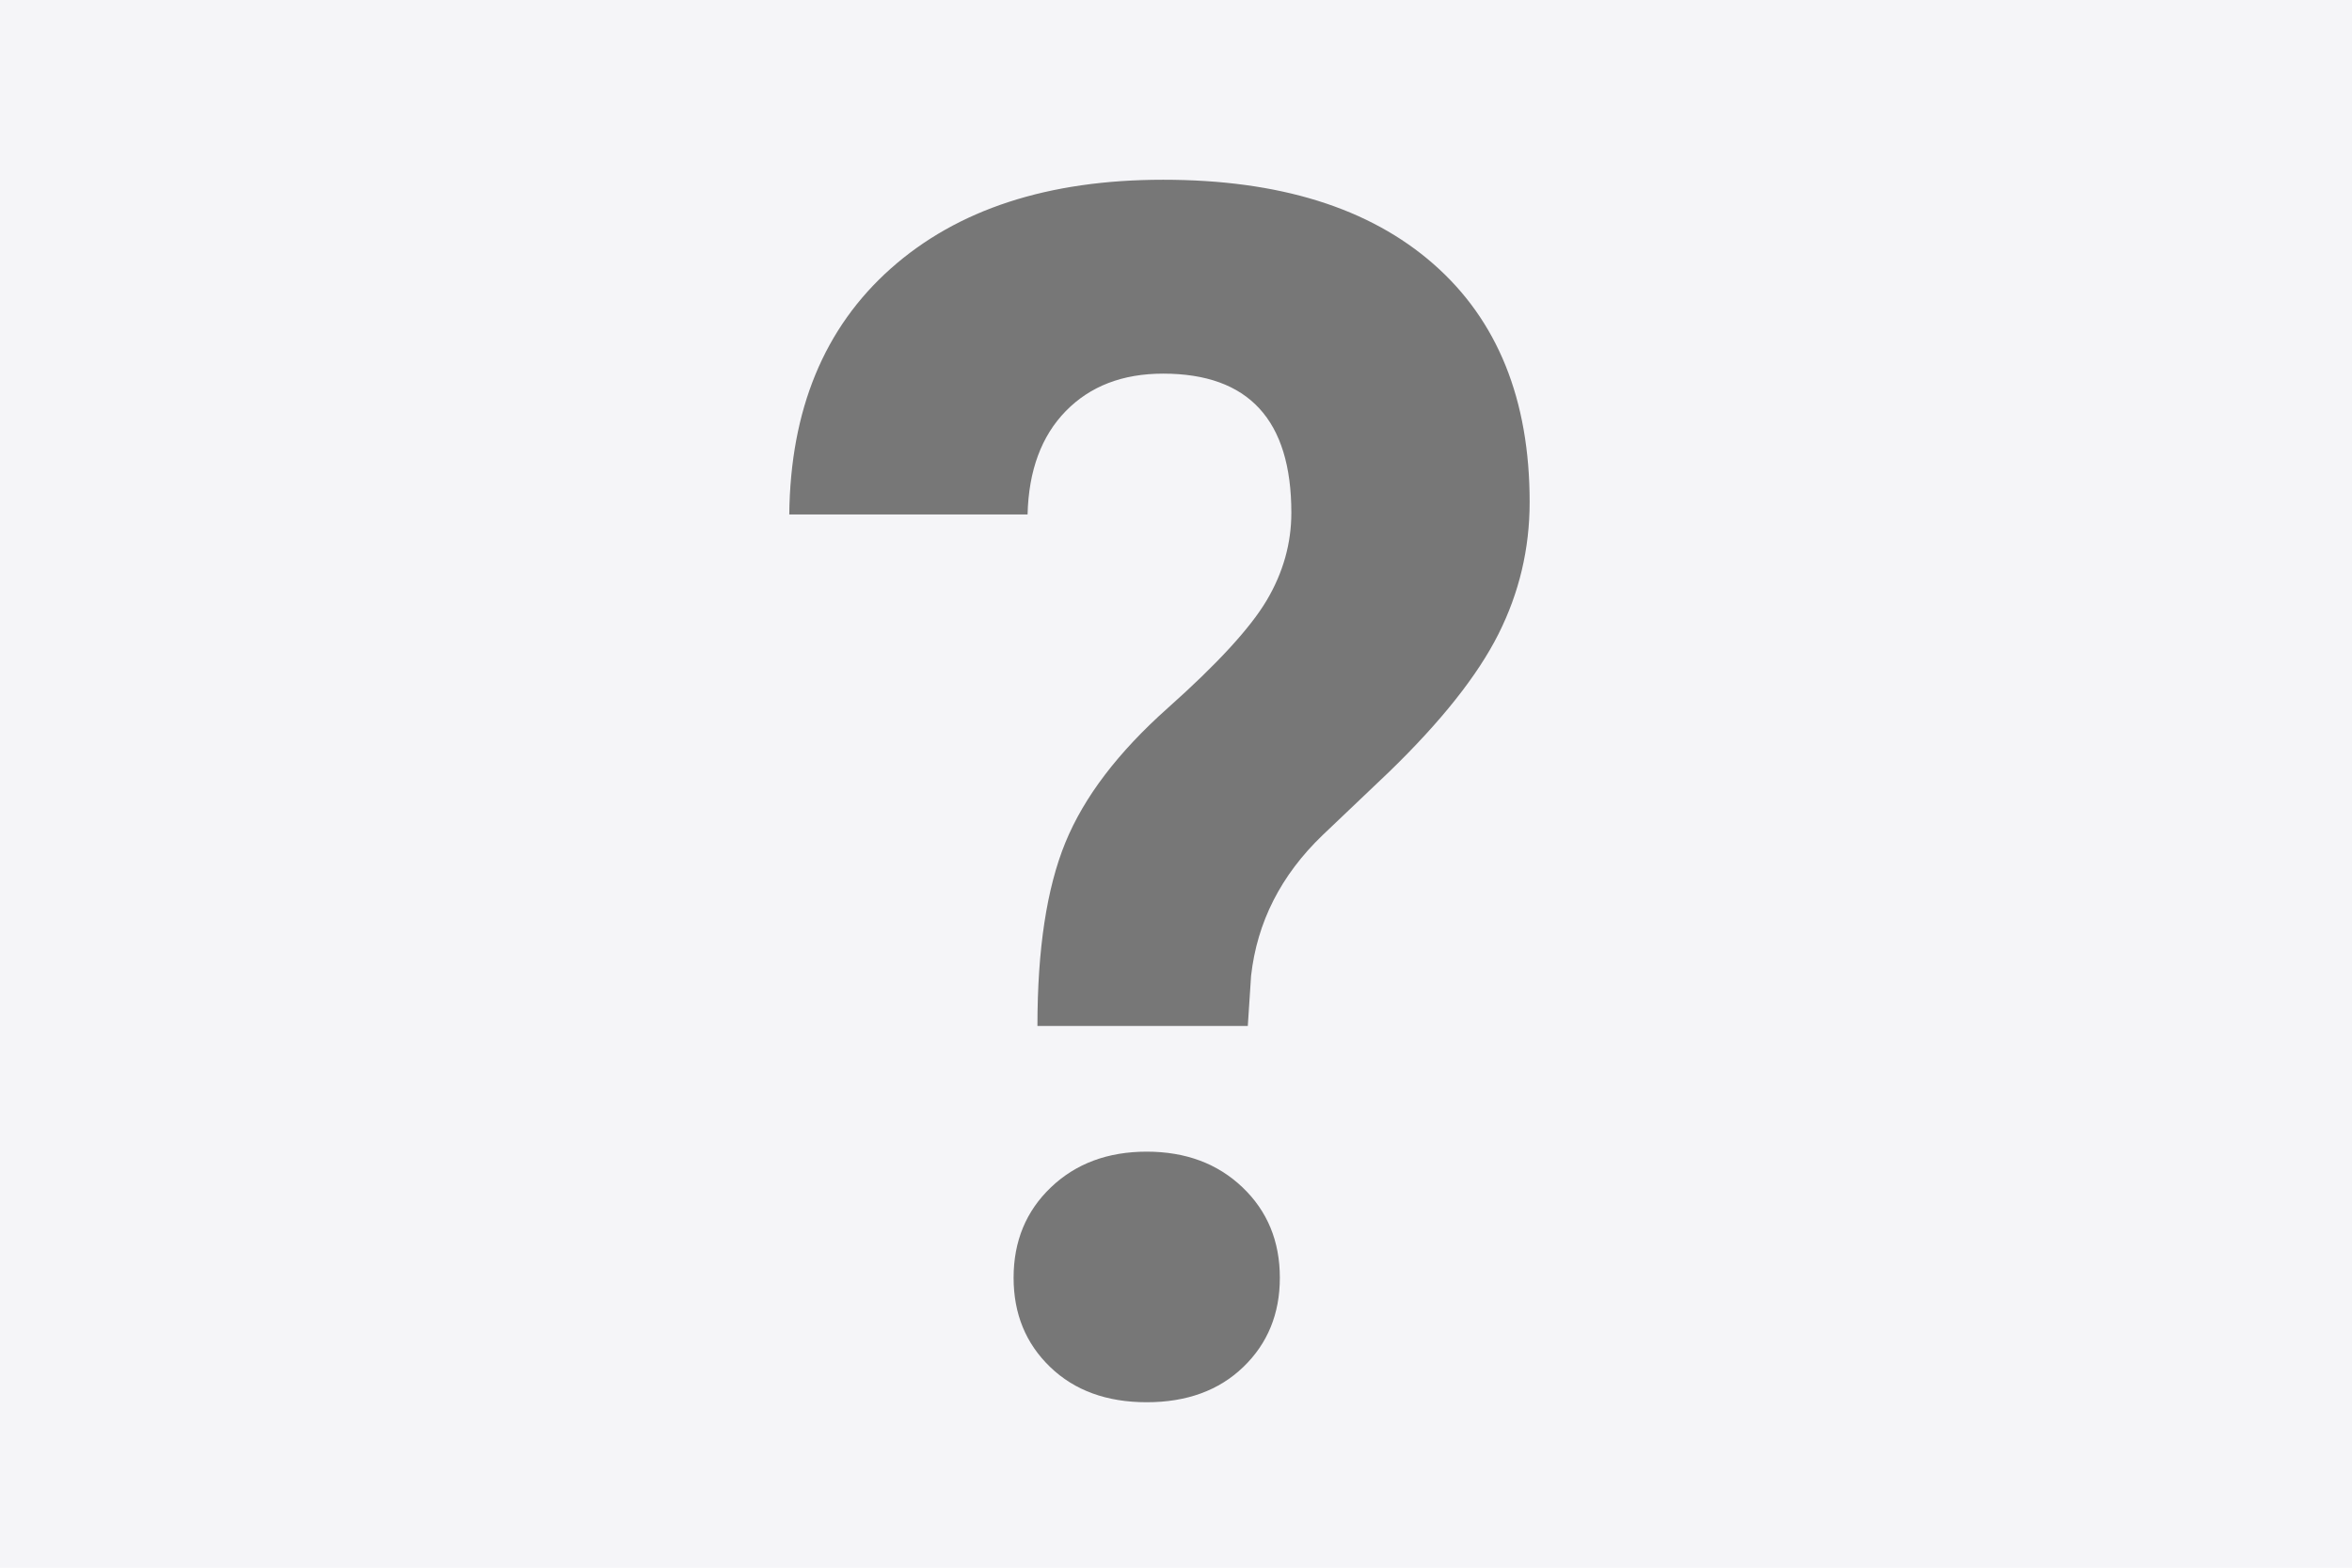
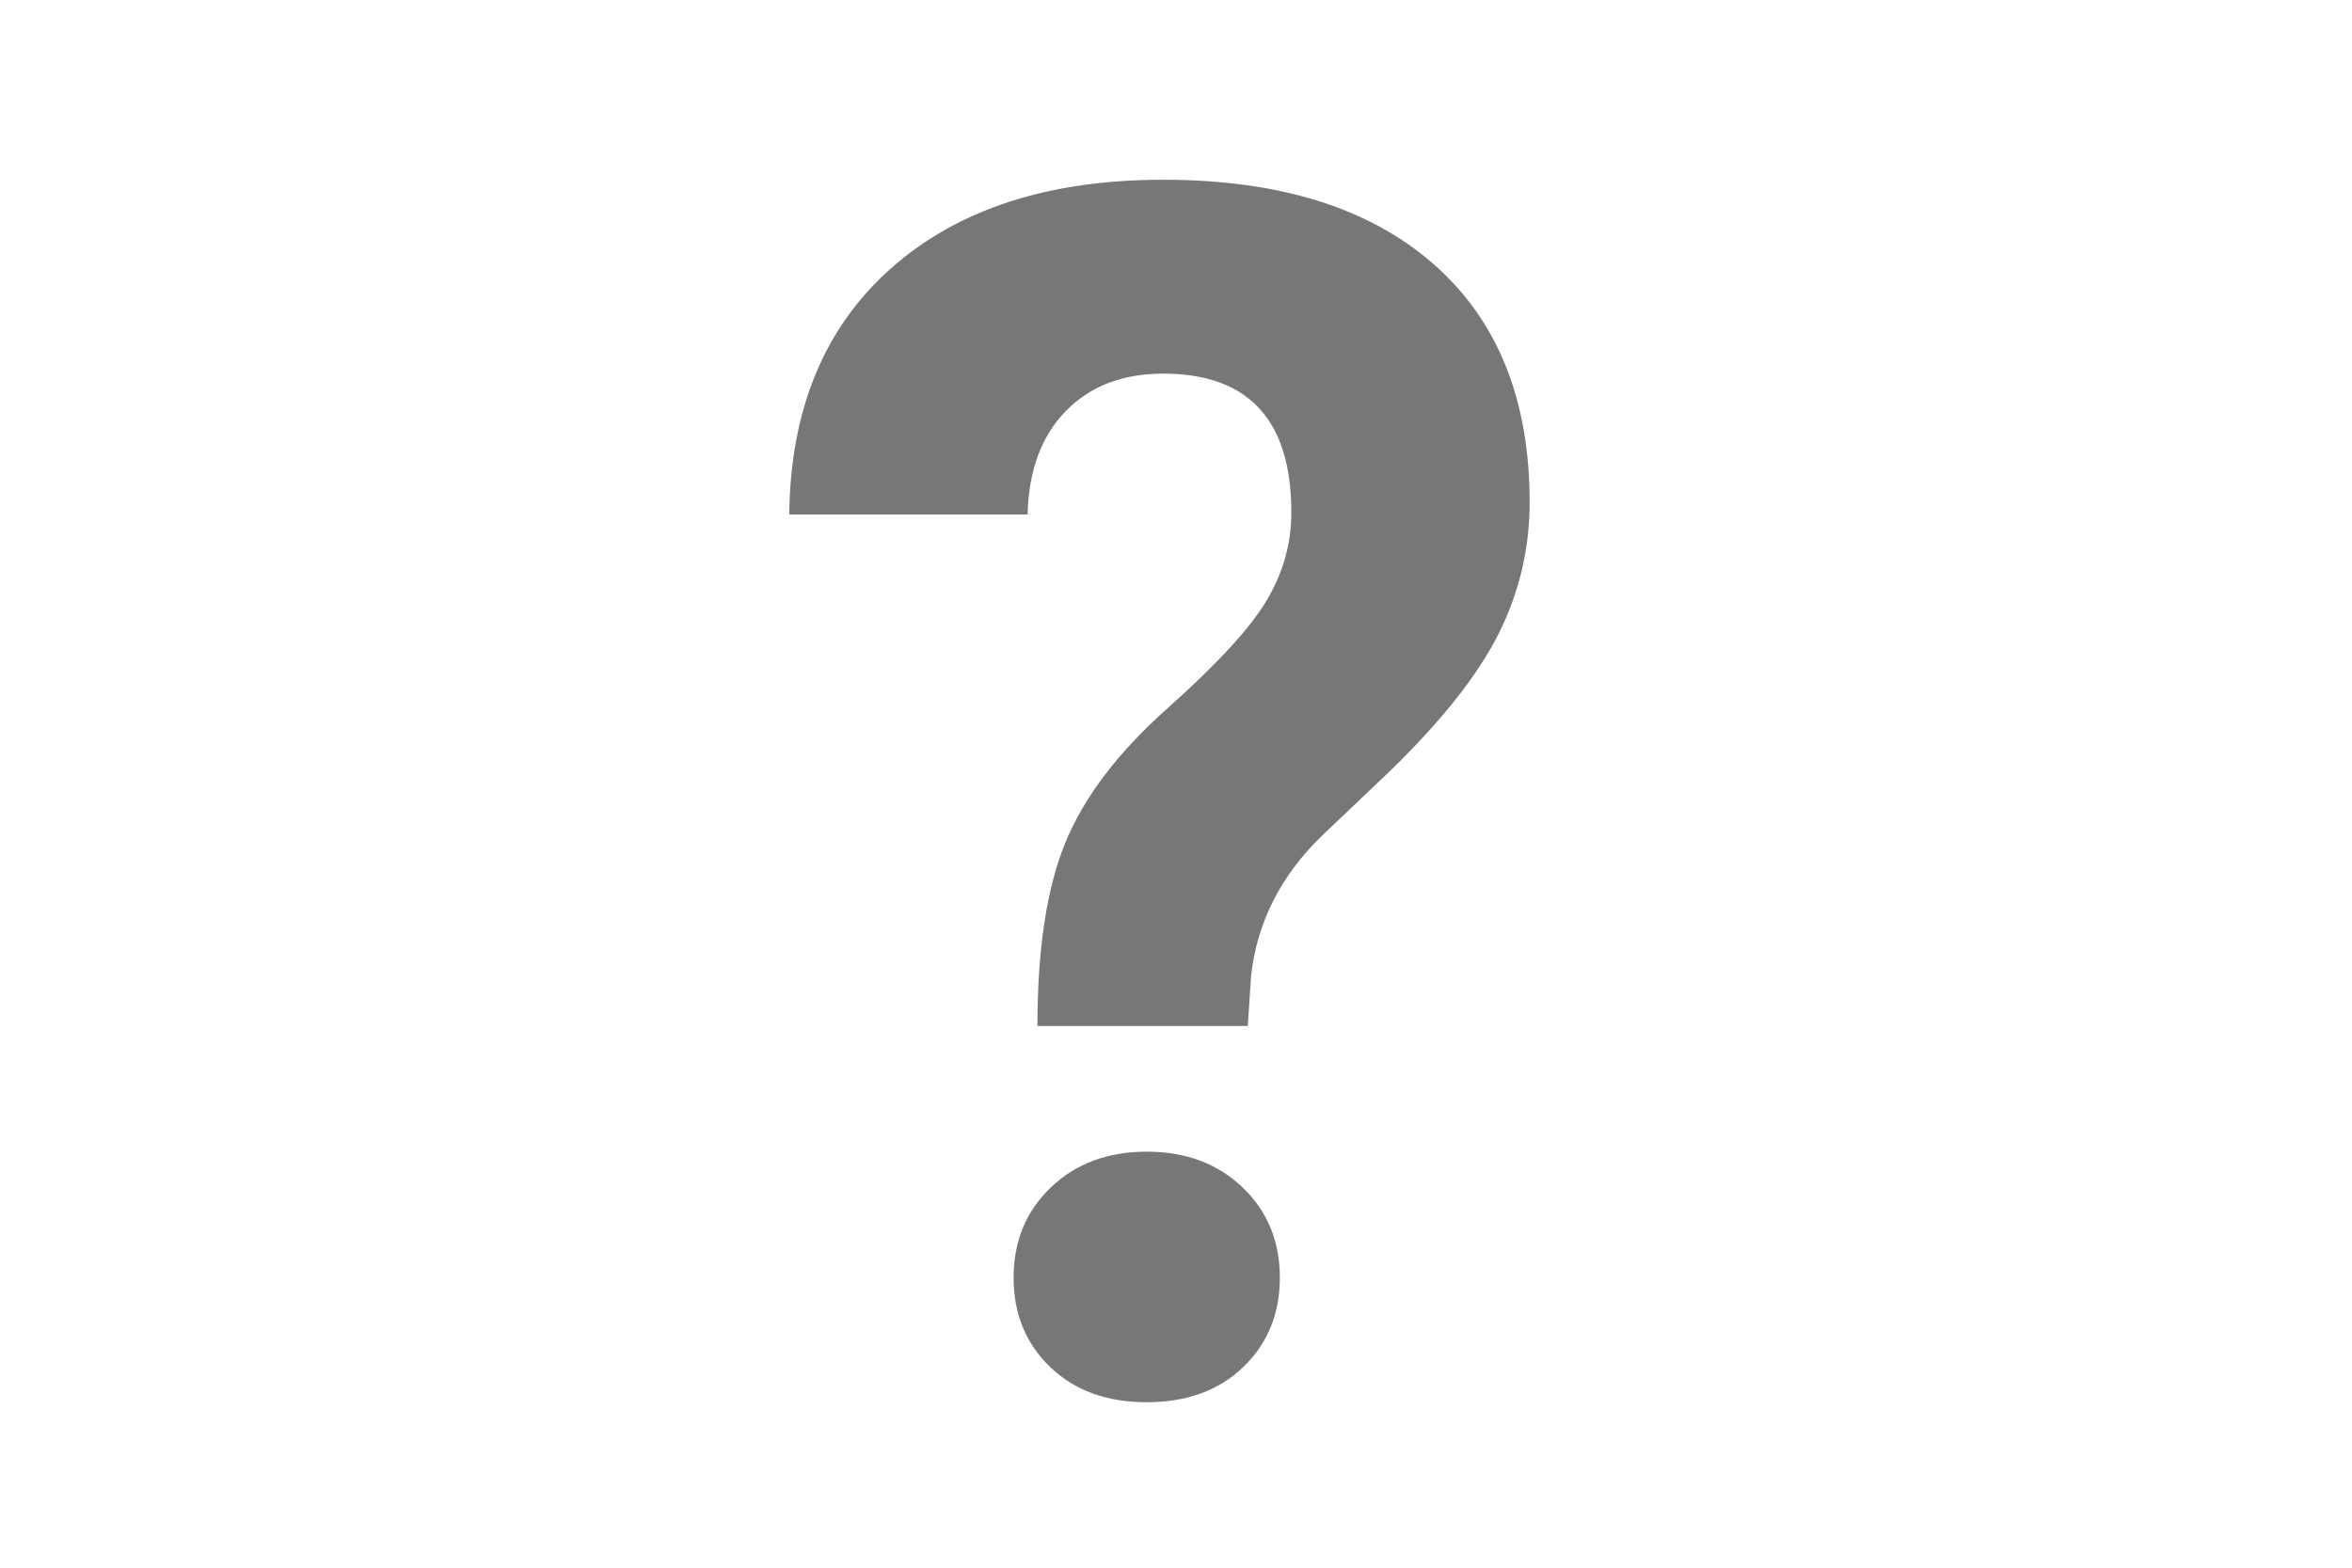
<svg xmlns="http://www.w3.org/2000/svg" width="100%" height="100%" viewBox="0 0 900 600" version="1.1" xml:space="preserve" style="fill-rule:evenodd;clip-rule:evenodd;stroke-linejoin:round;stroke-miterlimit:2;">
-   <rect x="0" y="0" width="900" height="600" style="fill:rgb(245,245,248);" />
  <g transform="matrix(2.236,0,0,2.236,-283.435,-92.865)">
-     <path d="M304.299,217.142C304.299,204.004 305.892,193.54 309.08,185.752C312.267,177.963 318.103,170.292 326.588,162.737C335.072,155.183 340.72,149.035 343.533,144.293C346.345,139.55 347.752,134.549 347.752,129.291C347.752,113.421 340.439,105.486 325.814,105.486C318.877,105.486 313.322,107.623 309.15,111.898C304.978,116.173 302.799,122.07 302.611,129.587L261.83,129.587C262.017,111.663 267.806,97.634 279.197,87.5C290.588,77.365 306.127,72.298 325.814,72.298C345.689,72.298 361.111,77.107 372.08,86.726C383.049,96.345 388.533,109.929 388.533,127.478C388.533,135.454 386.752,142.984 383.189,150.069C379.627,157.154 373.392,165.013 364.486,173.647L353.095,184.486C345.97,191.336 341.892,199.359 340.861,208.555L340.299,217.142L304.299,217.142ZM300.22,260.243C300.22,253.983 302.353,248.82 306.619,244.755C310.885,240.69 316.345,238.657 323.002,238.657C329.658,238.657 335.119,240.69 339.385,244.755C343.65,248.82 345.783,253.983 345.783,260.243C345.783,266.41 343.697,271.503 339.525,275.521C335.353,279.539 329.845,281.548 323.002,281.548C316.158,281.548 310.65,279.539 306.478,275.521C302.306,271.503 300.22,266.41 300.22,260.243Z" style="fill:rgb(119,119,119);fill-rule:nonzero;" />
+     <path d="M304.299,217.142C304.299,204.004 305.892,193.54 309.08,185.752C312.267,177.963 318.103,170.292 326.588,162.737C335.072,155.183 340.72,149.035 343.533,144.293C346.345,139.55 347.752,134.549 347.752,129.291C347.752,113.421 340.439,105.486 325.814,105.486C318.877,105.486 313.322,107.623 309.15,111.898C304.978,116.173 302.799,122.07 302.611,129.587L261.83,129.587C262.017,111.663 267.806,97.634 279.197,87.5C290.588,77.365 306.127,72.298 325.814,72.298C345.689,72.298 361.111,77.107 372.08,86.726C383.049,96.345 388.533,109.929 388.533,127.478C388.533,135.454 386.752,142.984 383.189,150.069C379.627,157.154 373.392,165.013 364.486,173.647L353.095,184.486C345.97,191.336 341.892,199.359 340.861,208.555L340.299,217.142L304.299,217.142M300.22,260.243C300.22,253.983 302.353,248.82 306.619,244.755C310.885,240.69 316.345,238.657 323.002,238.657C329.658,238.657 335.119,240.69 339.385,244.755C343.65,248.82 345.783,253.983 345.783,260.243C345.783,266.41 343.697,271.503 339.525,275.521C335.353,279.539 329.845,281.548 323.002,281.548C316.158,281.548 310.65,279.539 306.478,275.521C302.306,271.503 300.22,266.41 300.22,260.243Z" style="fill:rgb(119,119,119);fill-rule:nonzero;" />
  </g>
</svg>